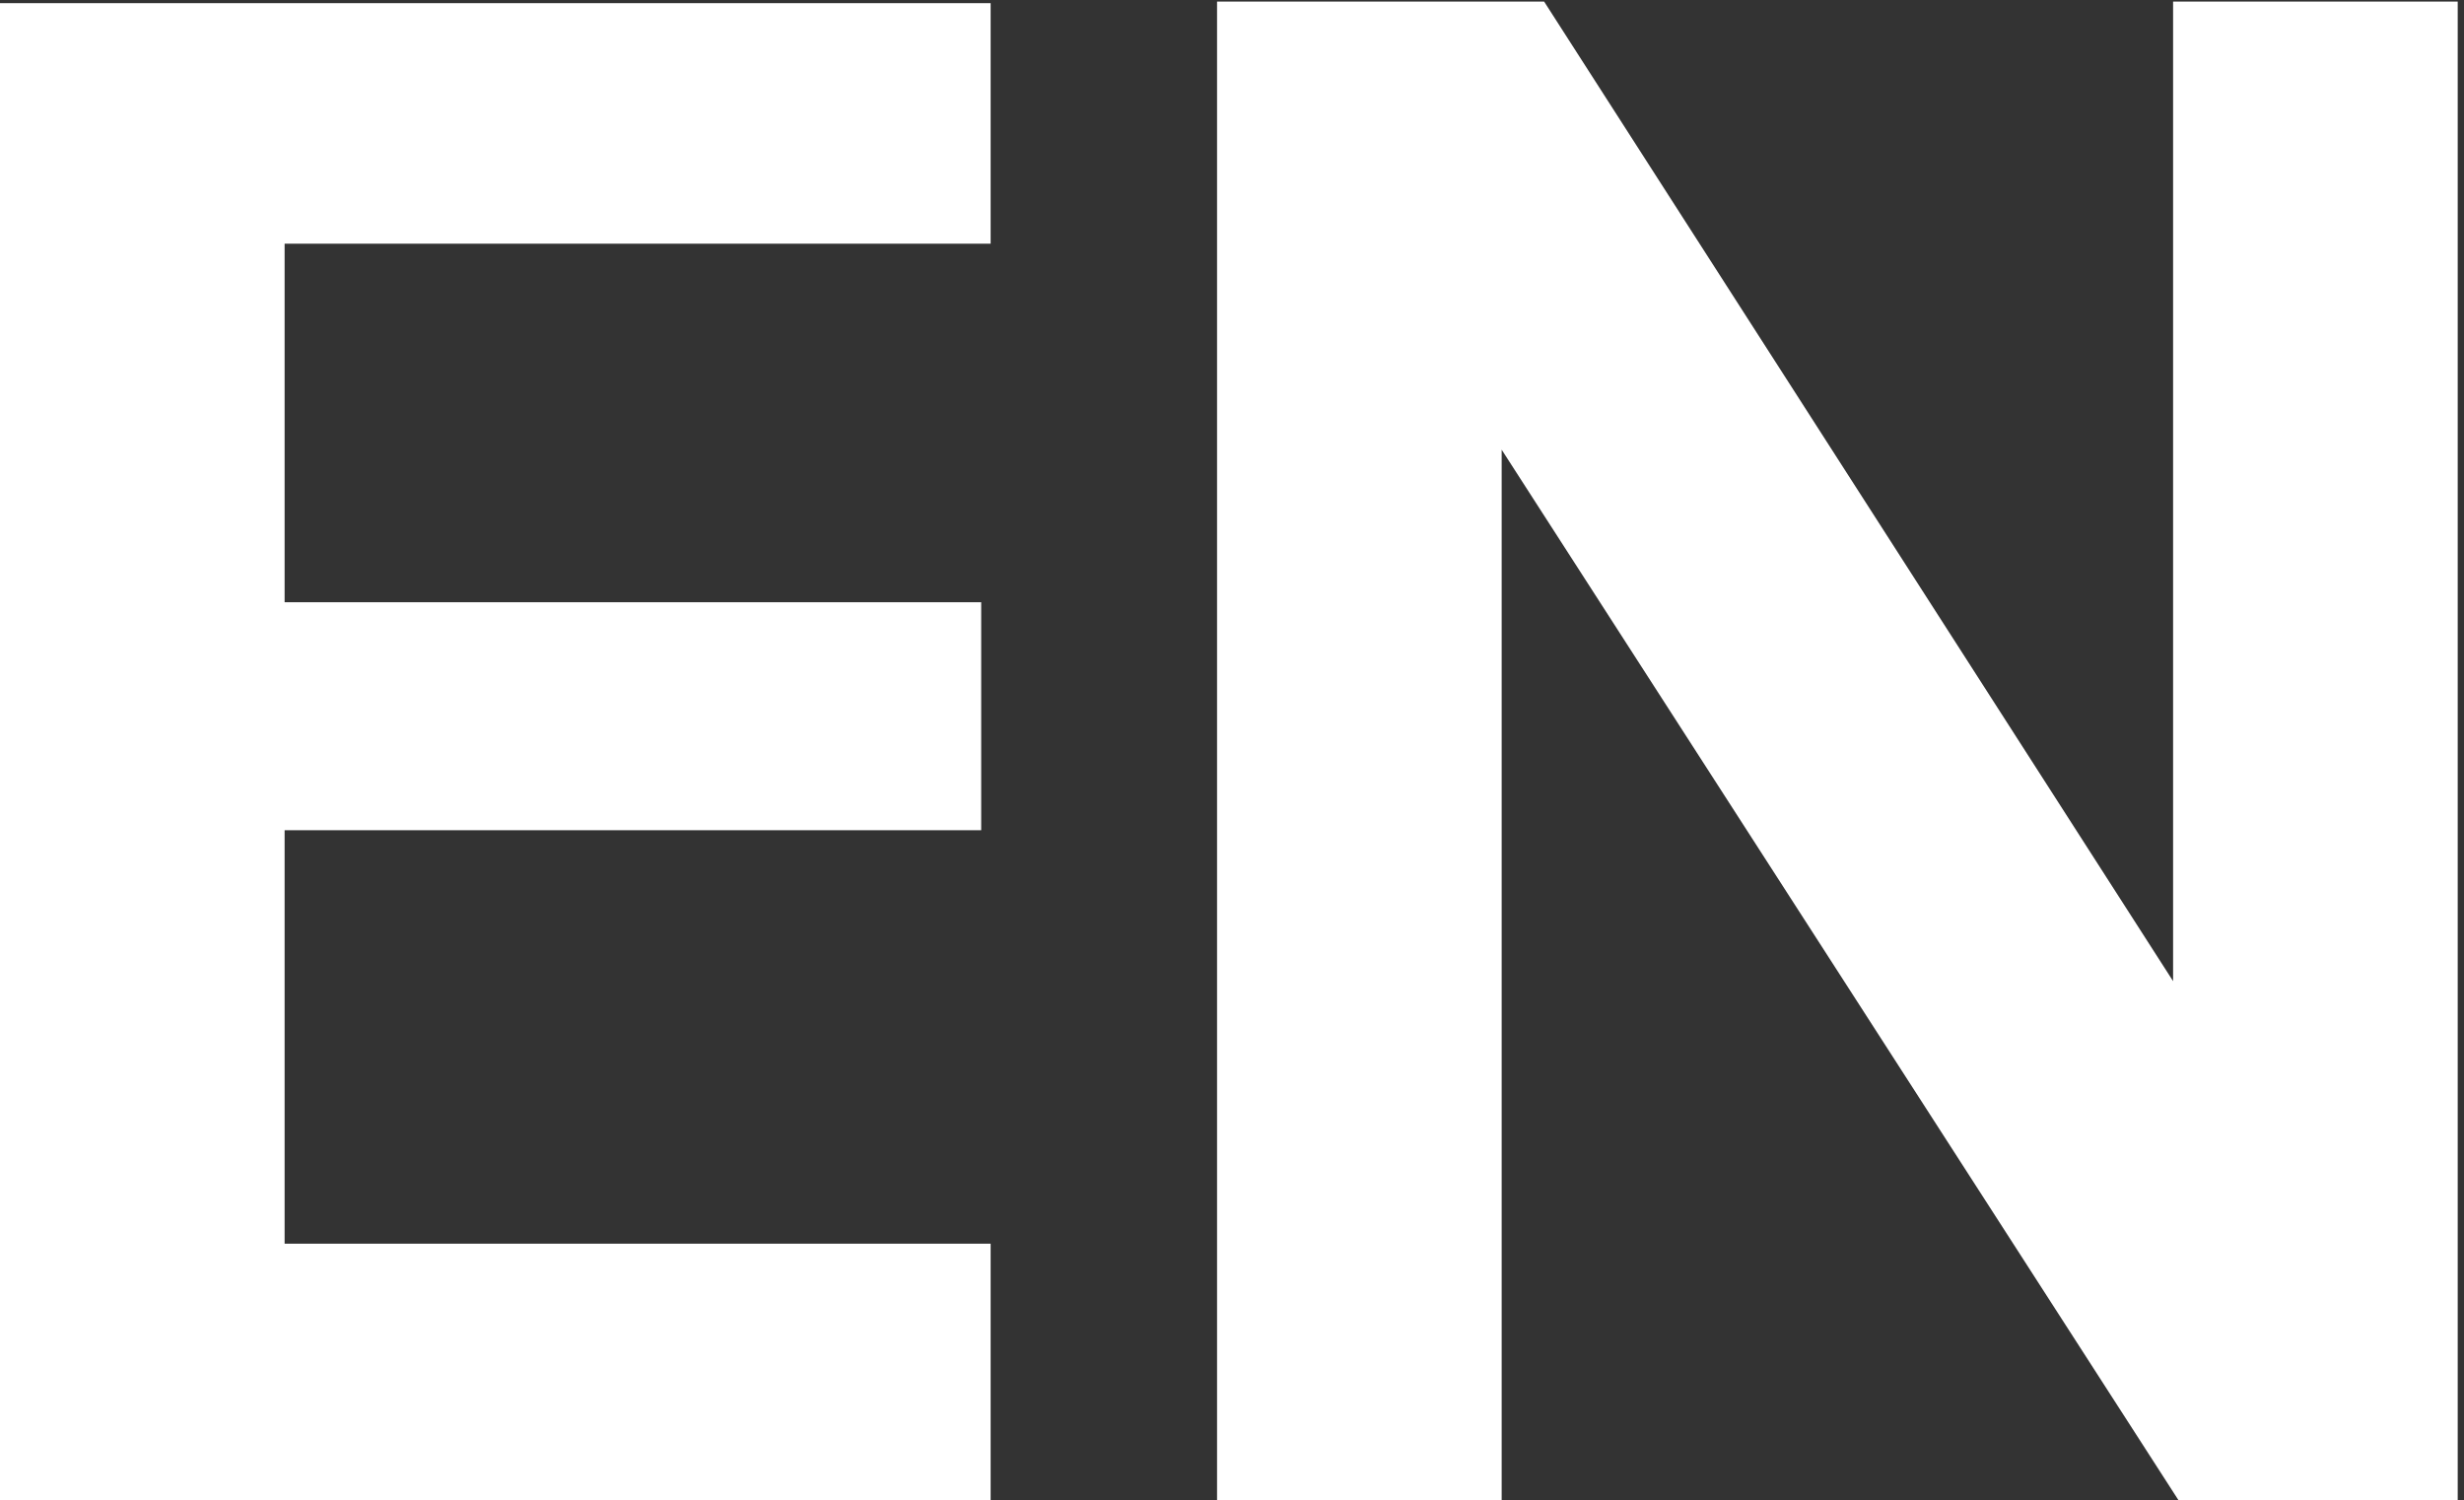
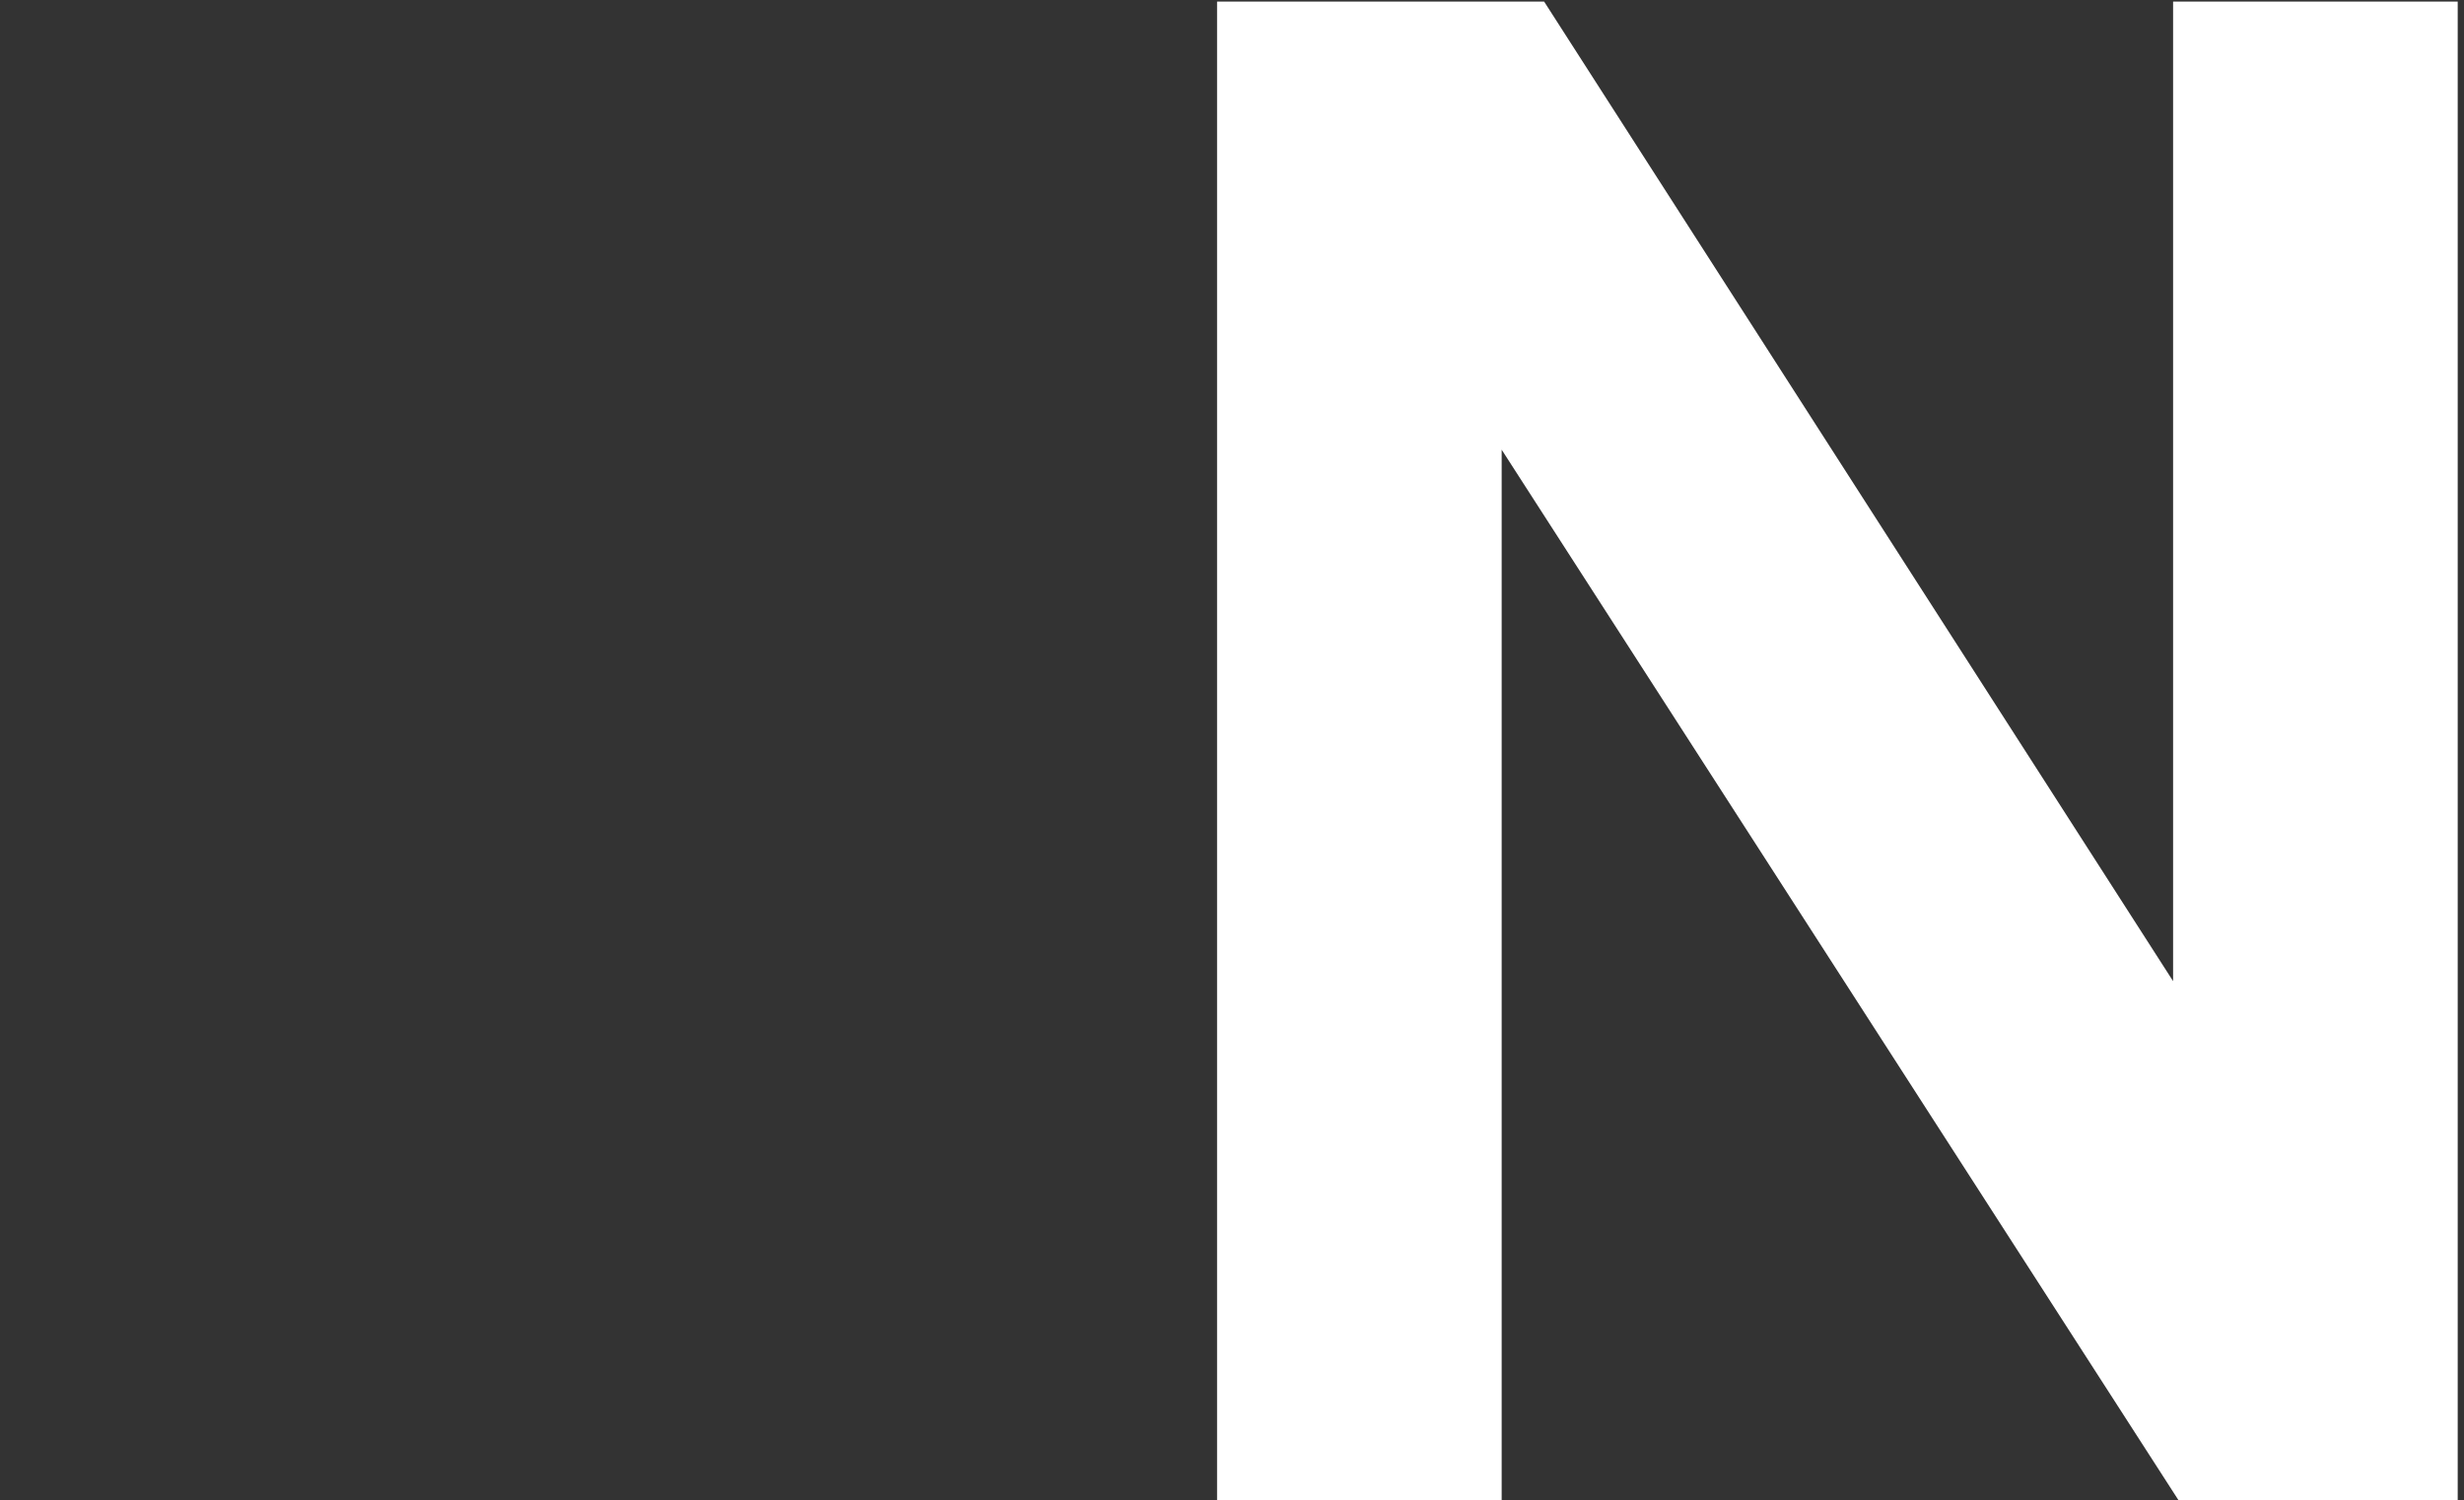
<svg xmlns="http://www.w3.org/2000/svg" id="Layer_1" data-name="Layer 1" viewBox="0 0 15.67 9.54">
  <rect x="0" y="0" width="15.67" height="9.54" fill="#333333" stroke="none" />
  <defs>
    <style>.cls-1{fill:#fff;}</style>
  </defs>
  <title>lingua-en</title>
-   <path class="cls-1" d="M1655.22,3254.27h-6.3v-9.53h6.3v1.53h-4.49v2.28h4.43V3250h-4.43v2.63h4.49v1.61Z" transform="translate(-1648.92 -3244.72)" />
  <path class="cls-1" d="M1664.59,3254.27h-1.81l-4.31-6.69v6.69h-1.81v-9.54h2.08l4,6.23v-6.23h1.81v9.54Z" transform="translate(-1648.92 -3244.72)" />
</svg>